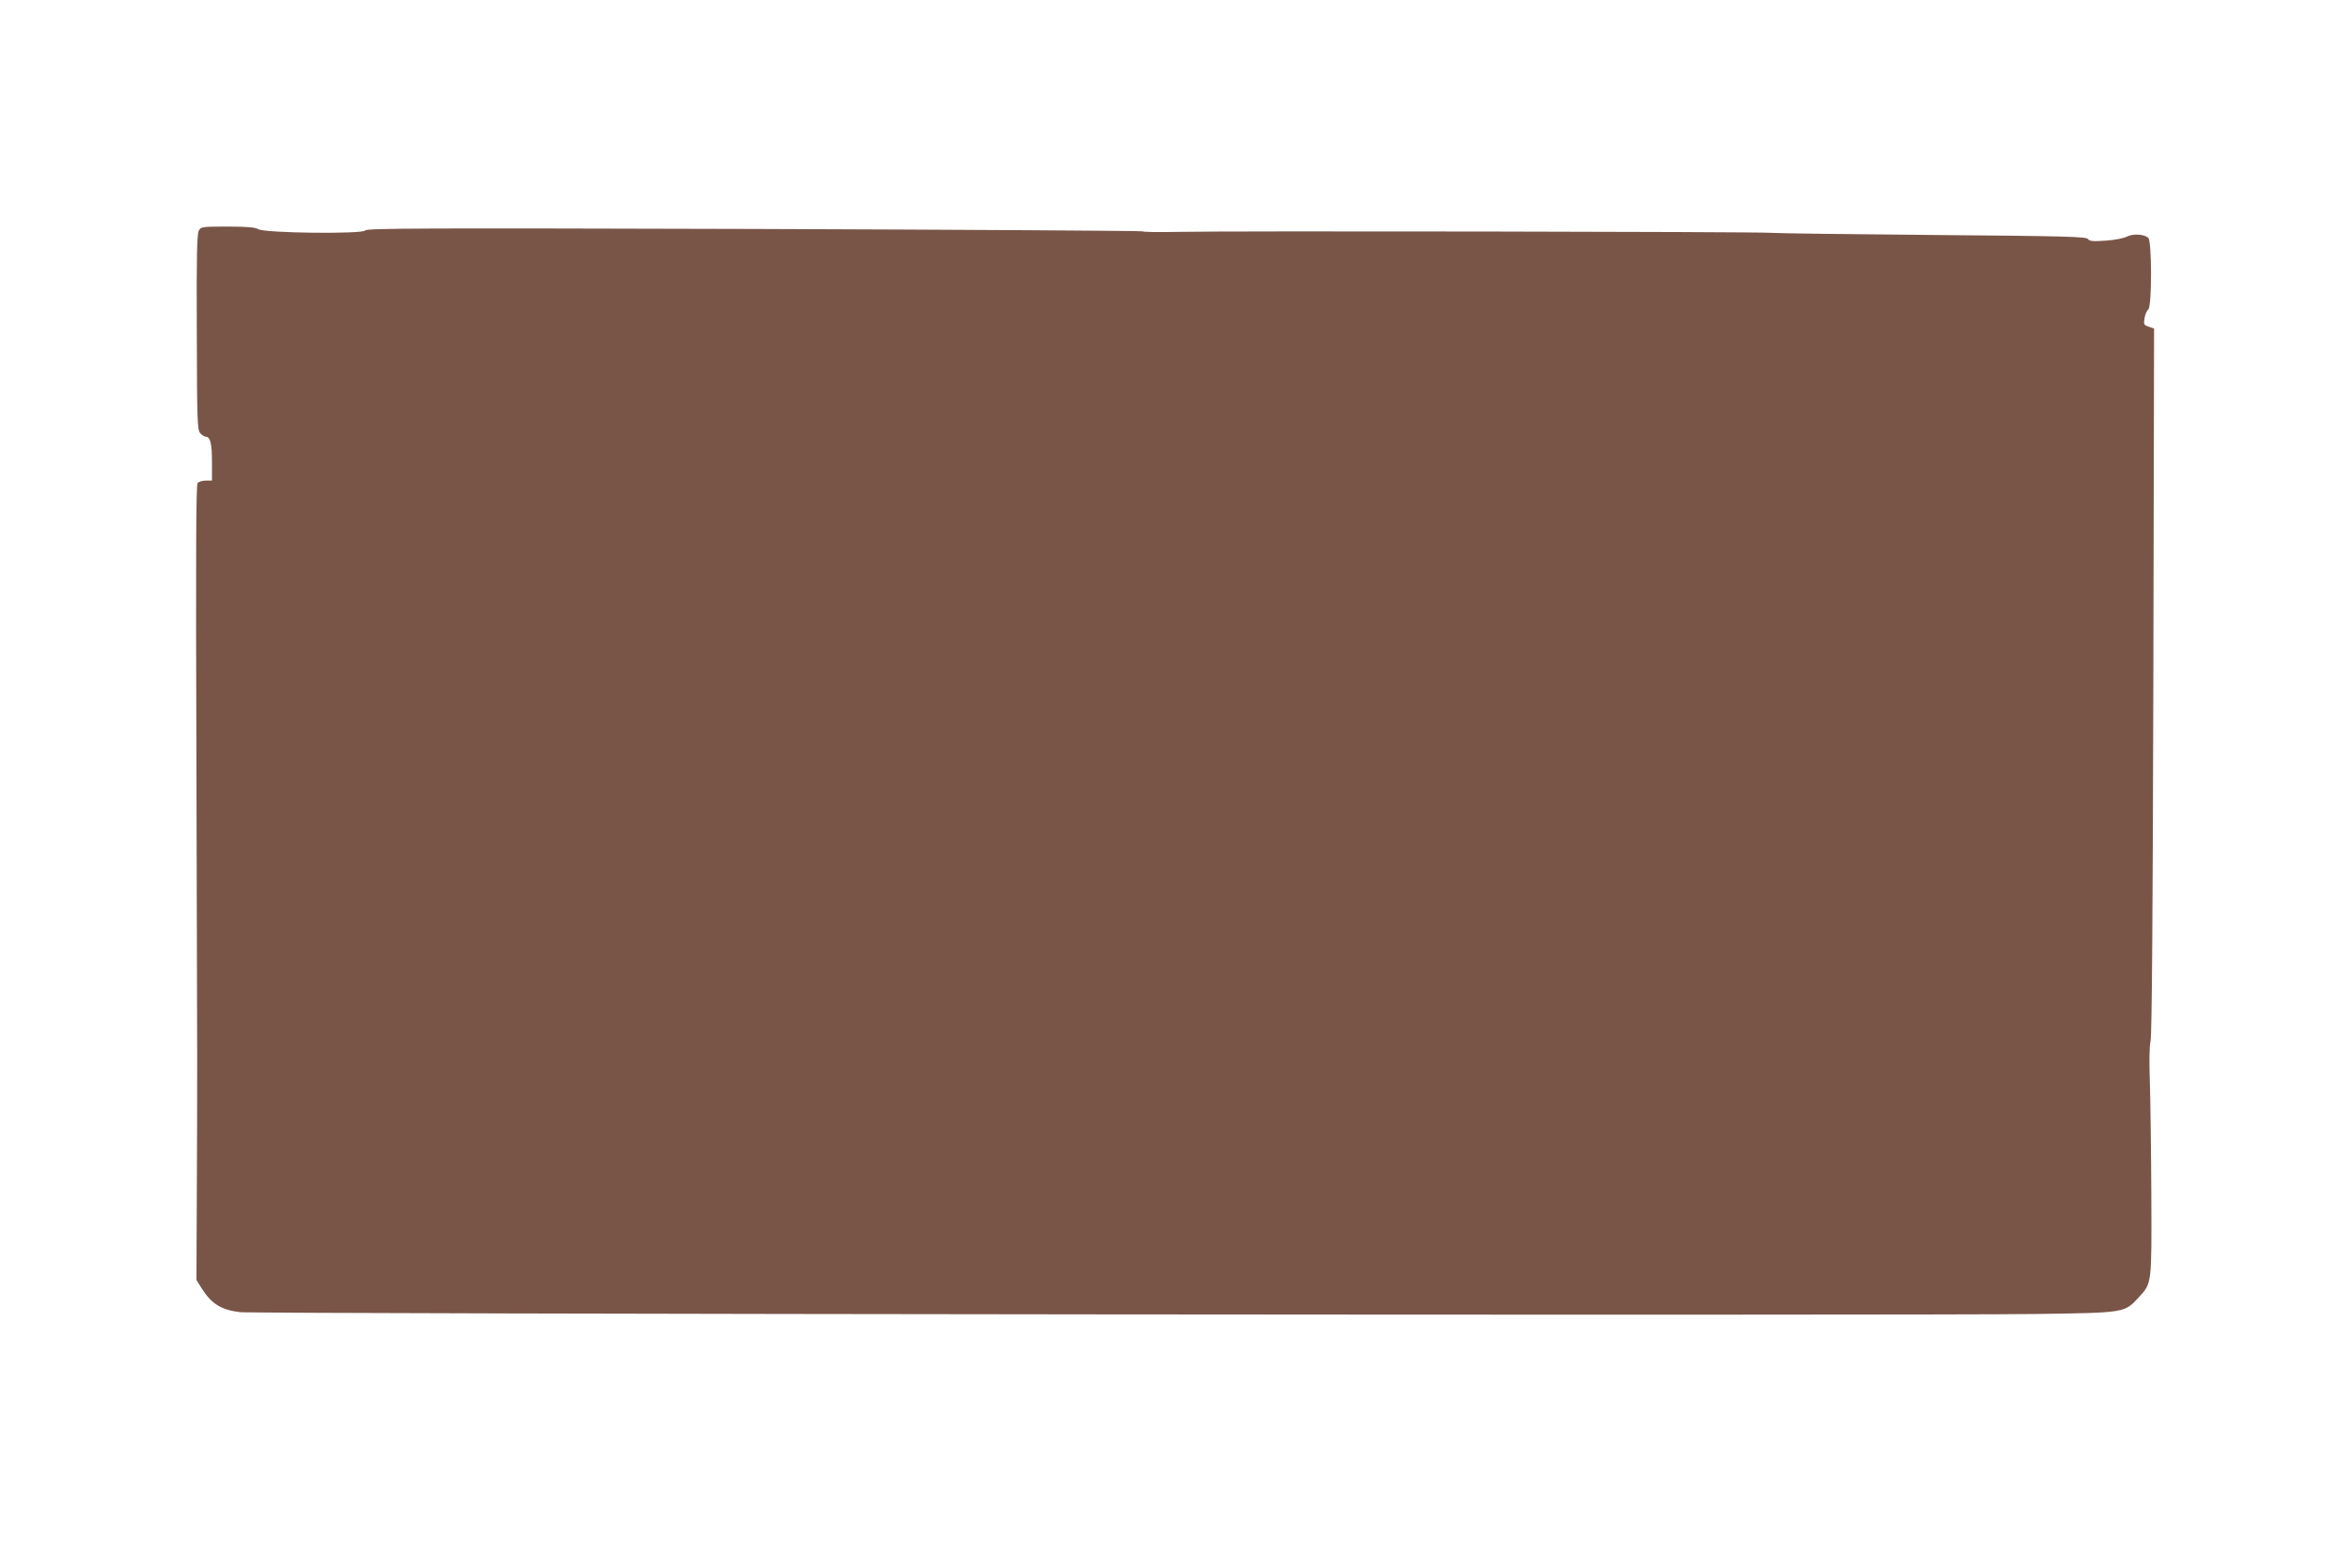
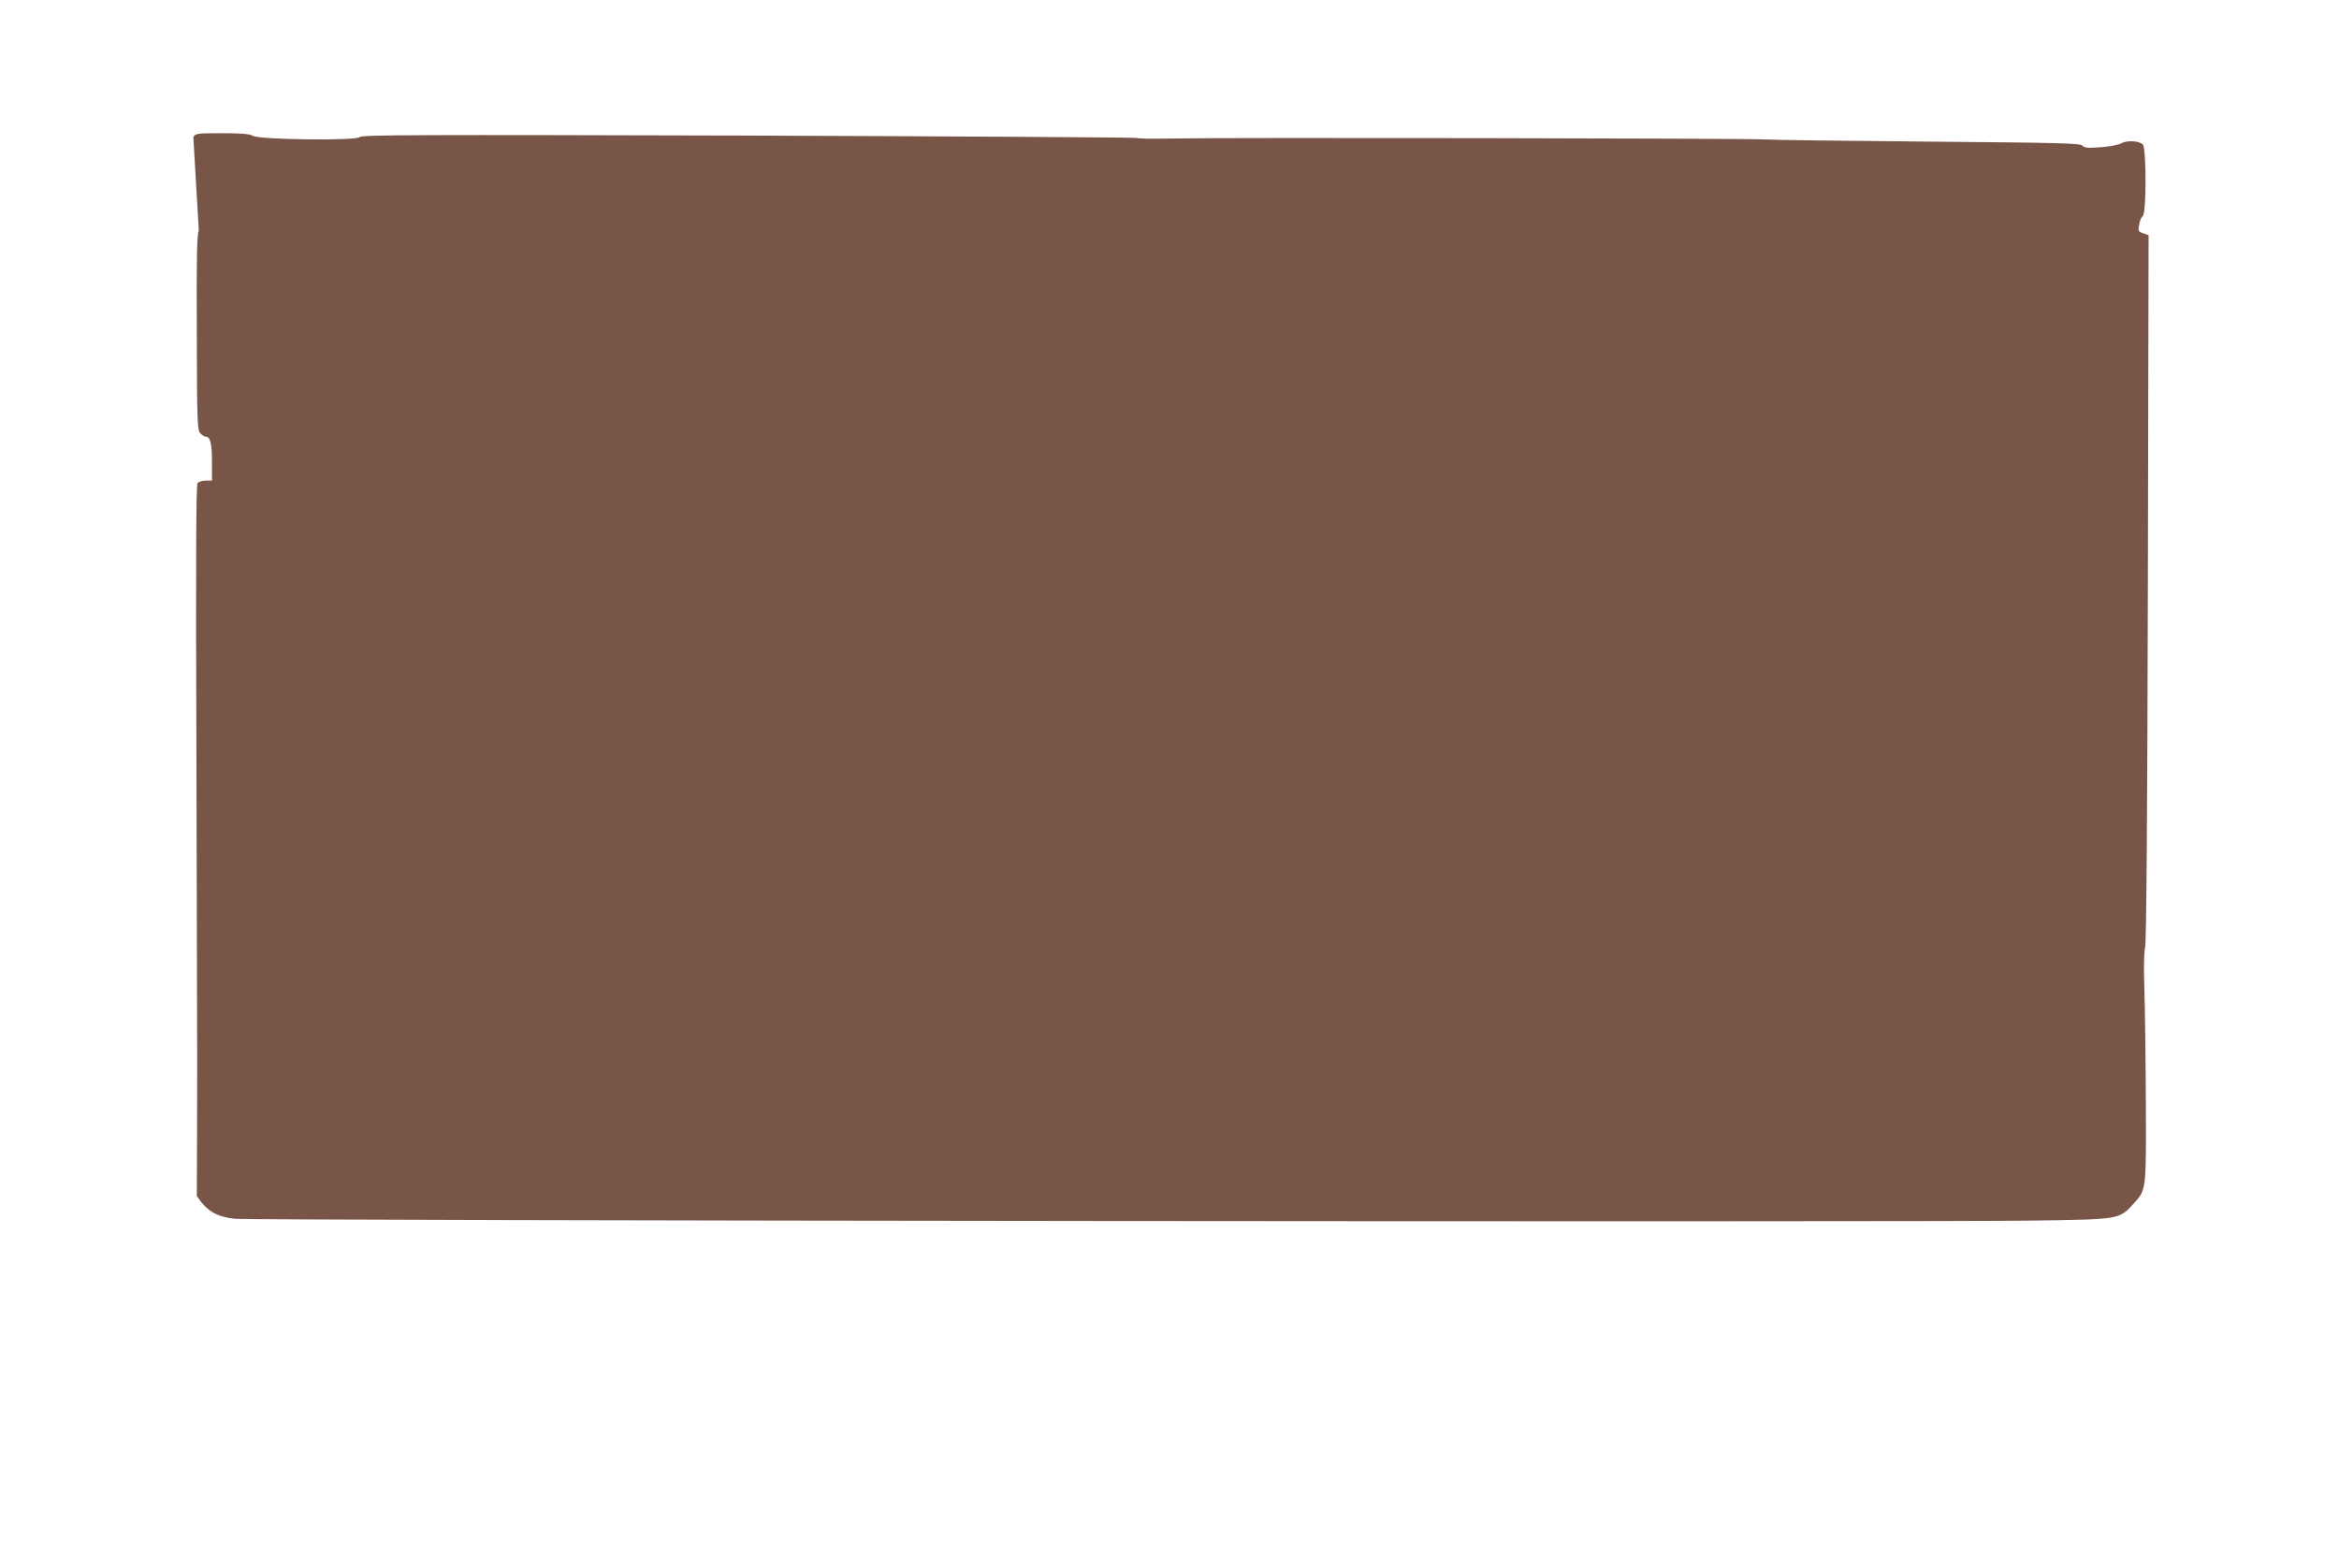
<svg xmlns="http://www.w3.org/2000/svg" version="1.0" width="1280pt" height="858pt" viewBox="0 0 1280 858" preserveAspectRatio="xMidYMid meet">
  <g transform="translate(0,858) scale(0.1,-0.1)" fill="#795548" stroke="none">
-     <path d="M1088 7318 c-10 -18 -13 -138 -11 -556 1 -490 3 -535 19 -553 9 -10 23 -19 30 -19 25 0 34 -38 34 -139 l0 -101 -34 0 c-18 0 -39 -6 -45 -14 -8 -10 -10 -411 -6 -1537 5 -1726 5 -1737 2 -2364 l-2 -460 32 -51 c53 -81 105 -113 207 -125 83 -10 9195 -19 9831 -10 489 7 481 6 561 93 70 76 69 71 67 558 -1 239 -5 516 -8 615 -4 113 -3 198 4 230 7 34 12 683 15 1973 l4 1924 -29 10 c-27 9 -29 13 -23 47 3 20 12 41 20 47 21 17 20 376 0 393 -24 20 -84 23 -117 6 -16 -9 -69 -19 -116 -22 -70 -5 -88 -3 -97 9 -10 13 -121 16 -841 22 -457 4 -862 9 -900 12 -82 6 -2976 11 -3241 5 -100 -2 -186 -1 -192 3 -6 3 -963 9 -2127 13 -1819 5 -2118 4 -2126 -8 -12 -21 -553 -15 -586 7 -17 10 -58 14 -167 14 -140 0 -146 -1 -158 -22z" />
+     <path d="M1088 7318 c-10 -18 -13 -138 -11 -556 1 -490 3 -535 19 -553 9 -10 23 -19 30 -19 25 0 34 -38 34 -139 l0 -101 -34 0 c-18 0 -39 -6 -45 -14 -8 -10 -10 -411 -6 -1537 5 -1726 5 -1737 2 -2364 c53 -81 105 -113 207 -125 83 -10 9195 -19 9831 -10 489 7 481 6 561 93 70 76 69 71 67 558 -1 239 -5 516 -8 615 -4 113 -3 198 4 230 7 34 12 683 15 1973 l4 1924 -29 10 c-27 9 -29 13 -23 47 3 20 12 41 20 47 21 17 20 376 0 393 -24 20 -84 23 -117 6 -16 -9 -69 -19 -116 -22 -70 -5 -88 -3 -97 9 -10 13 -121 16 -841 22 -457 4 -862 9 -900 12 -82 6 -2976 11 -3241 5 -100 -2 -186 -1 -192 3 -6 3 -963 9 -2127 13 -1819 5 -2118 4 -2126 -8 -12 -21 -553 -15 -586 7 -17 10 -58 14 -167 14 -140 0 -146 -1 -158 -22z" />
  </g>
</svg>